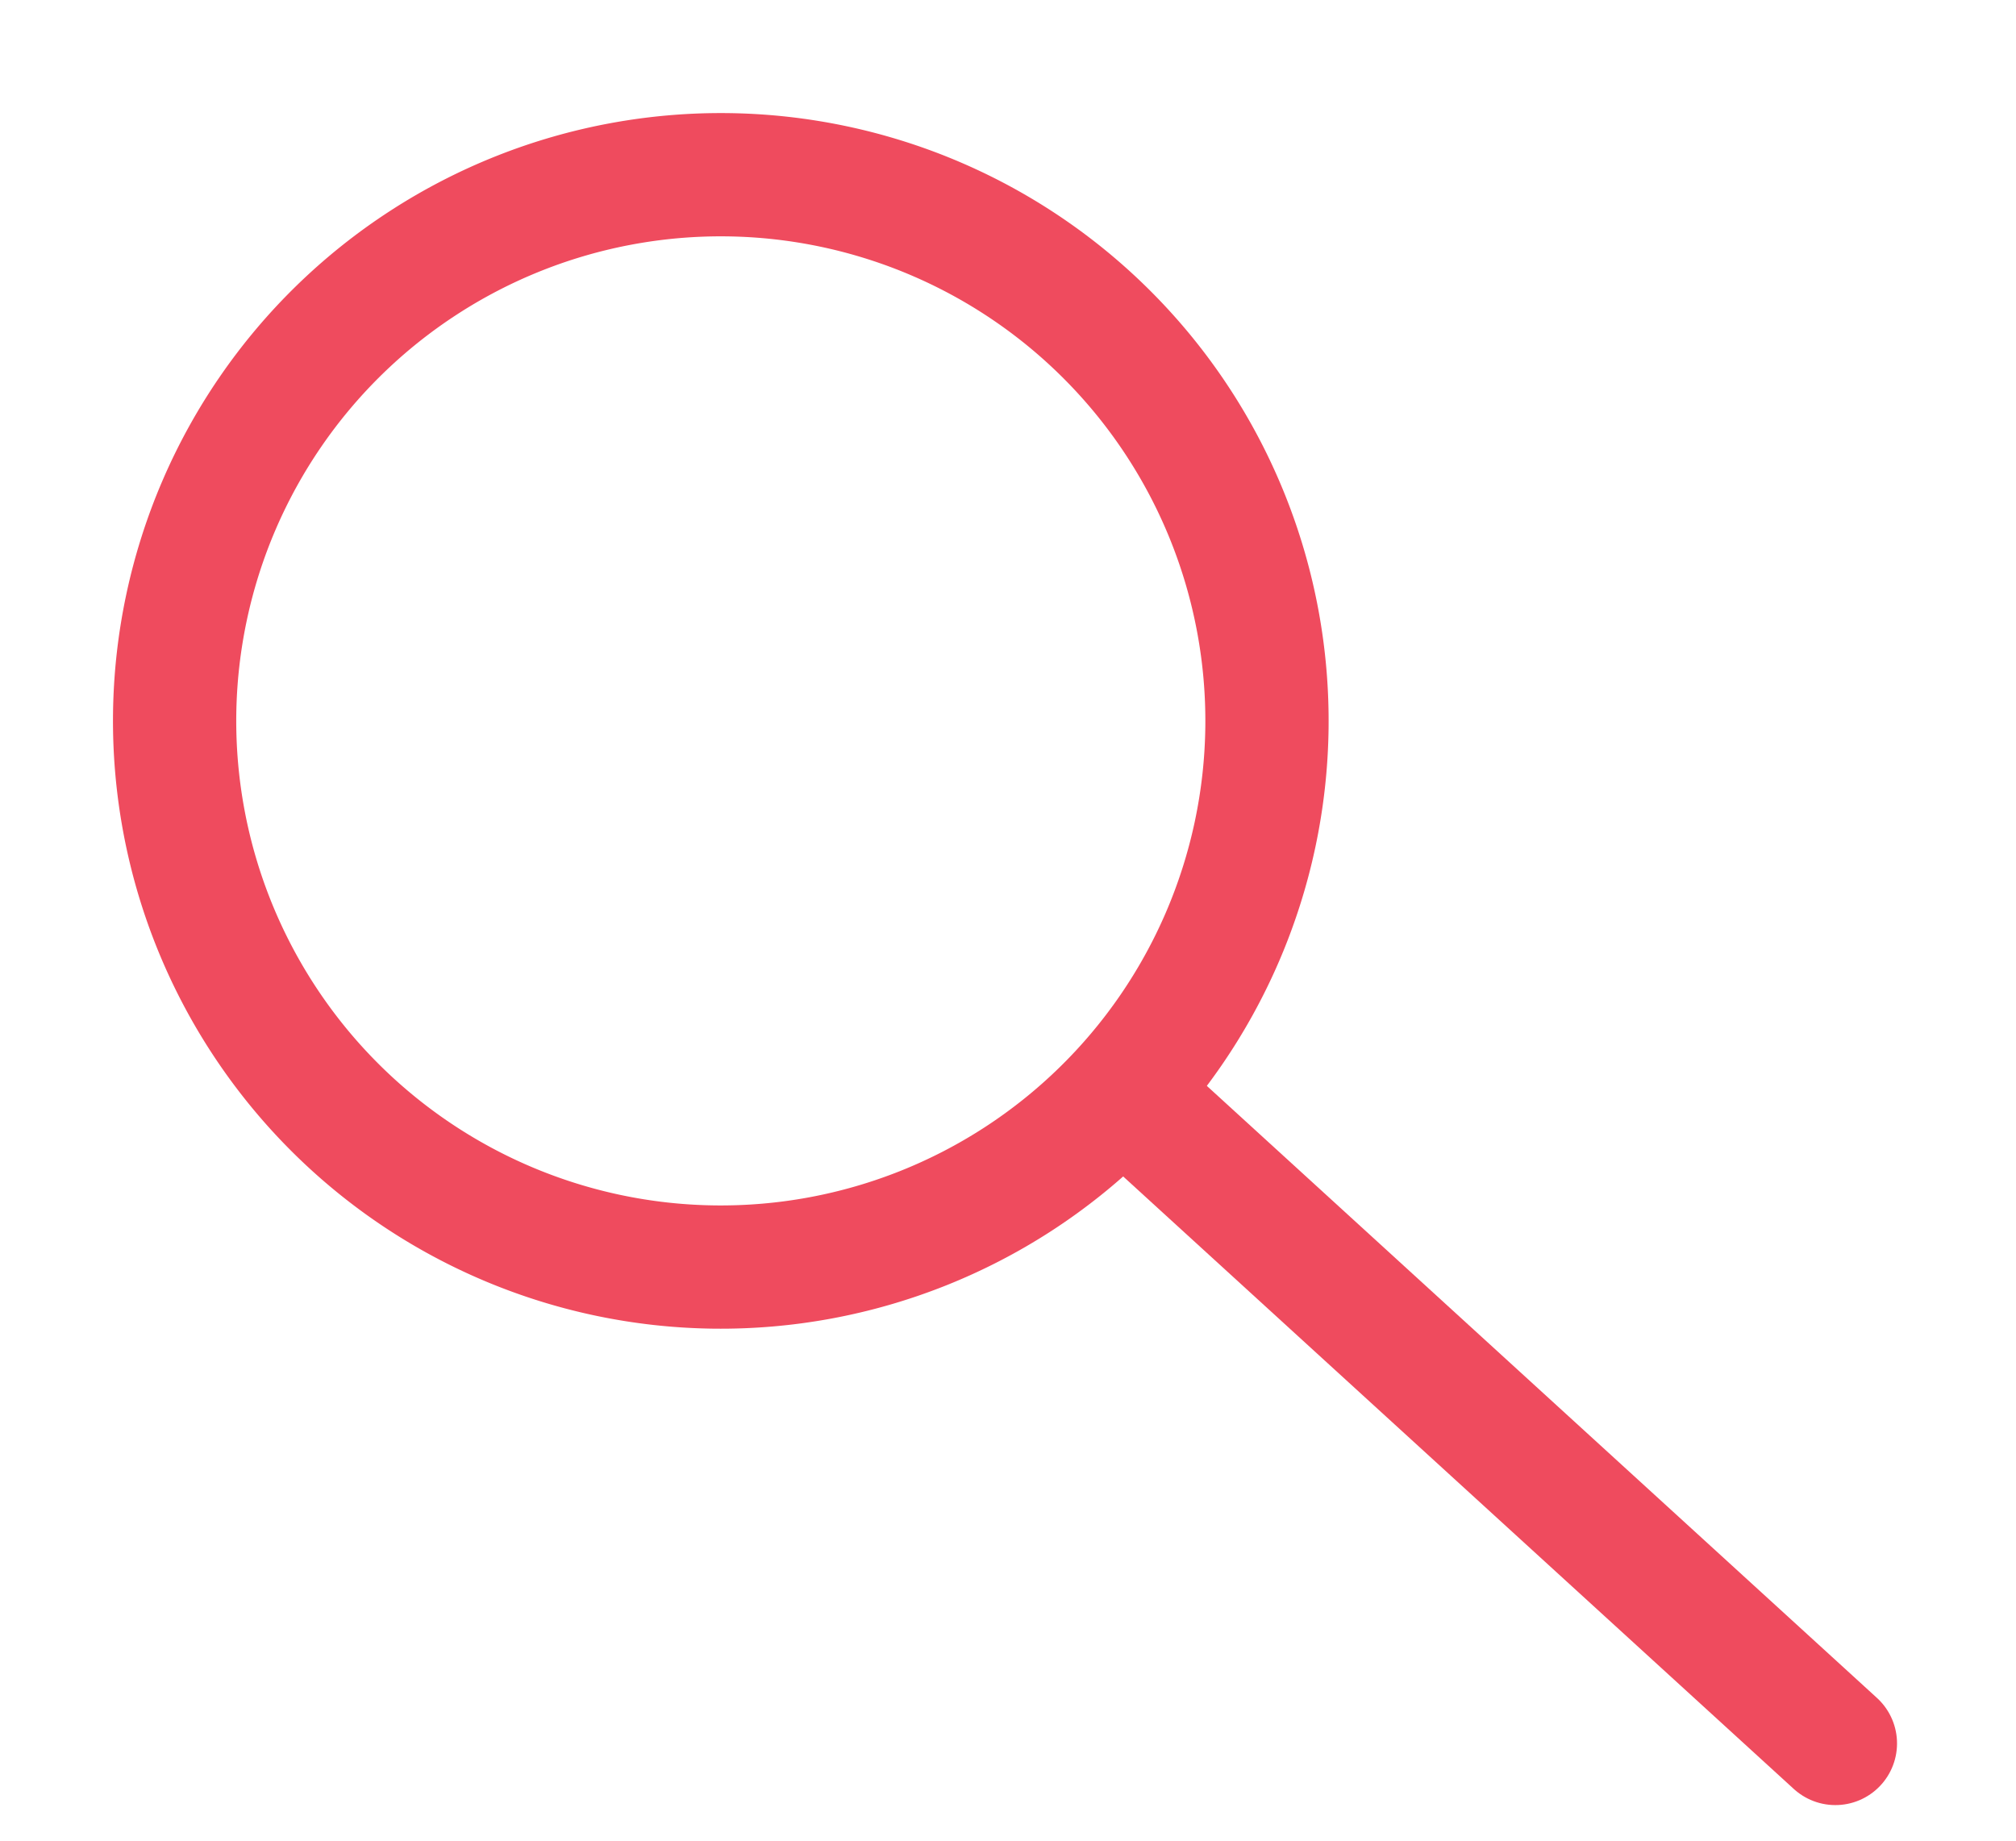
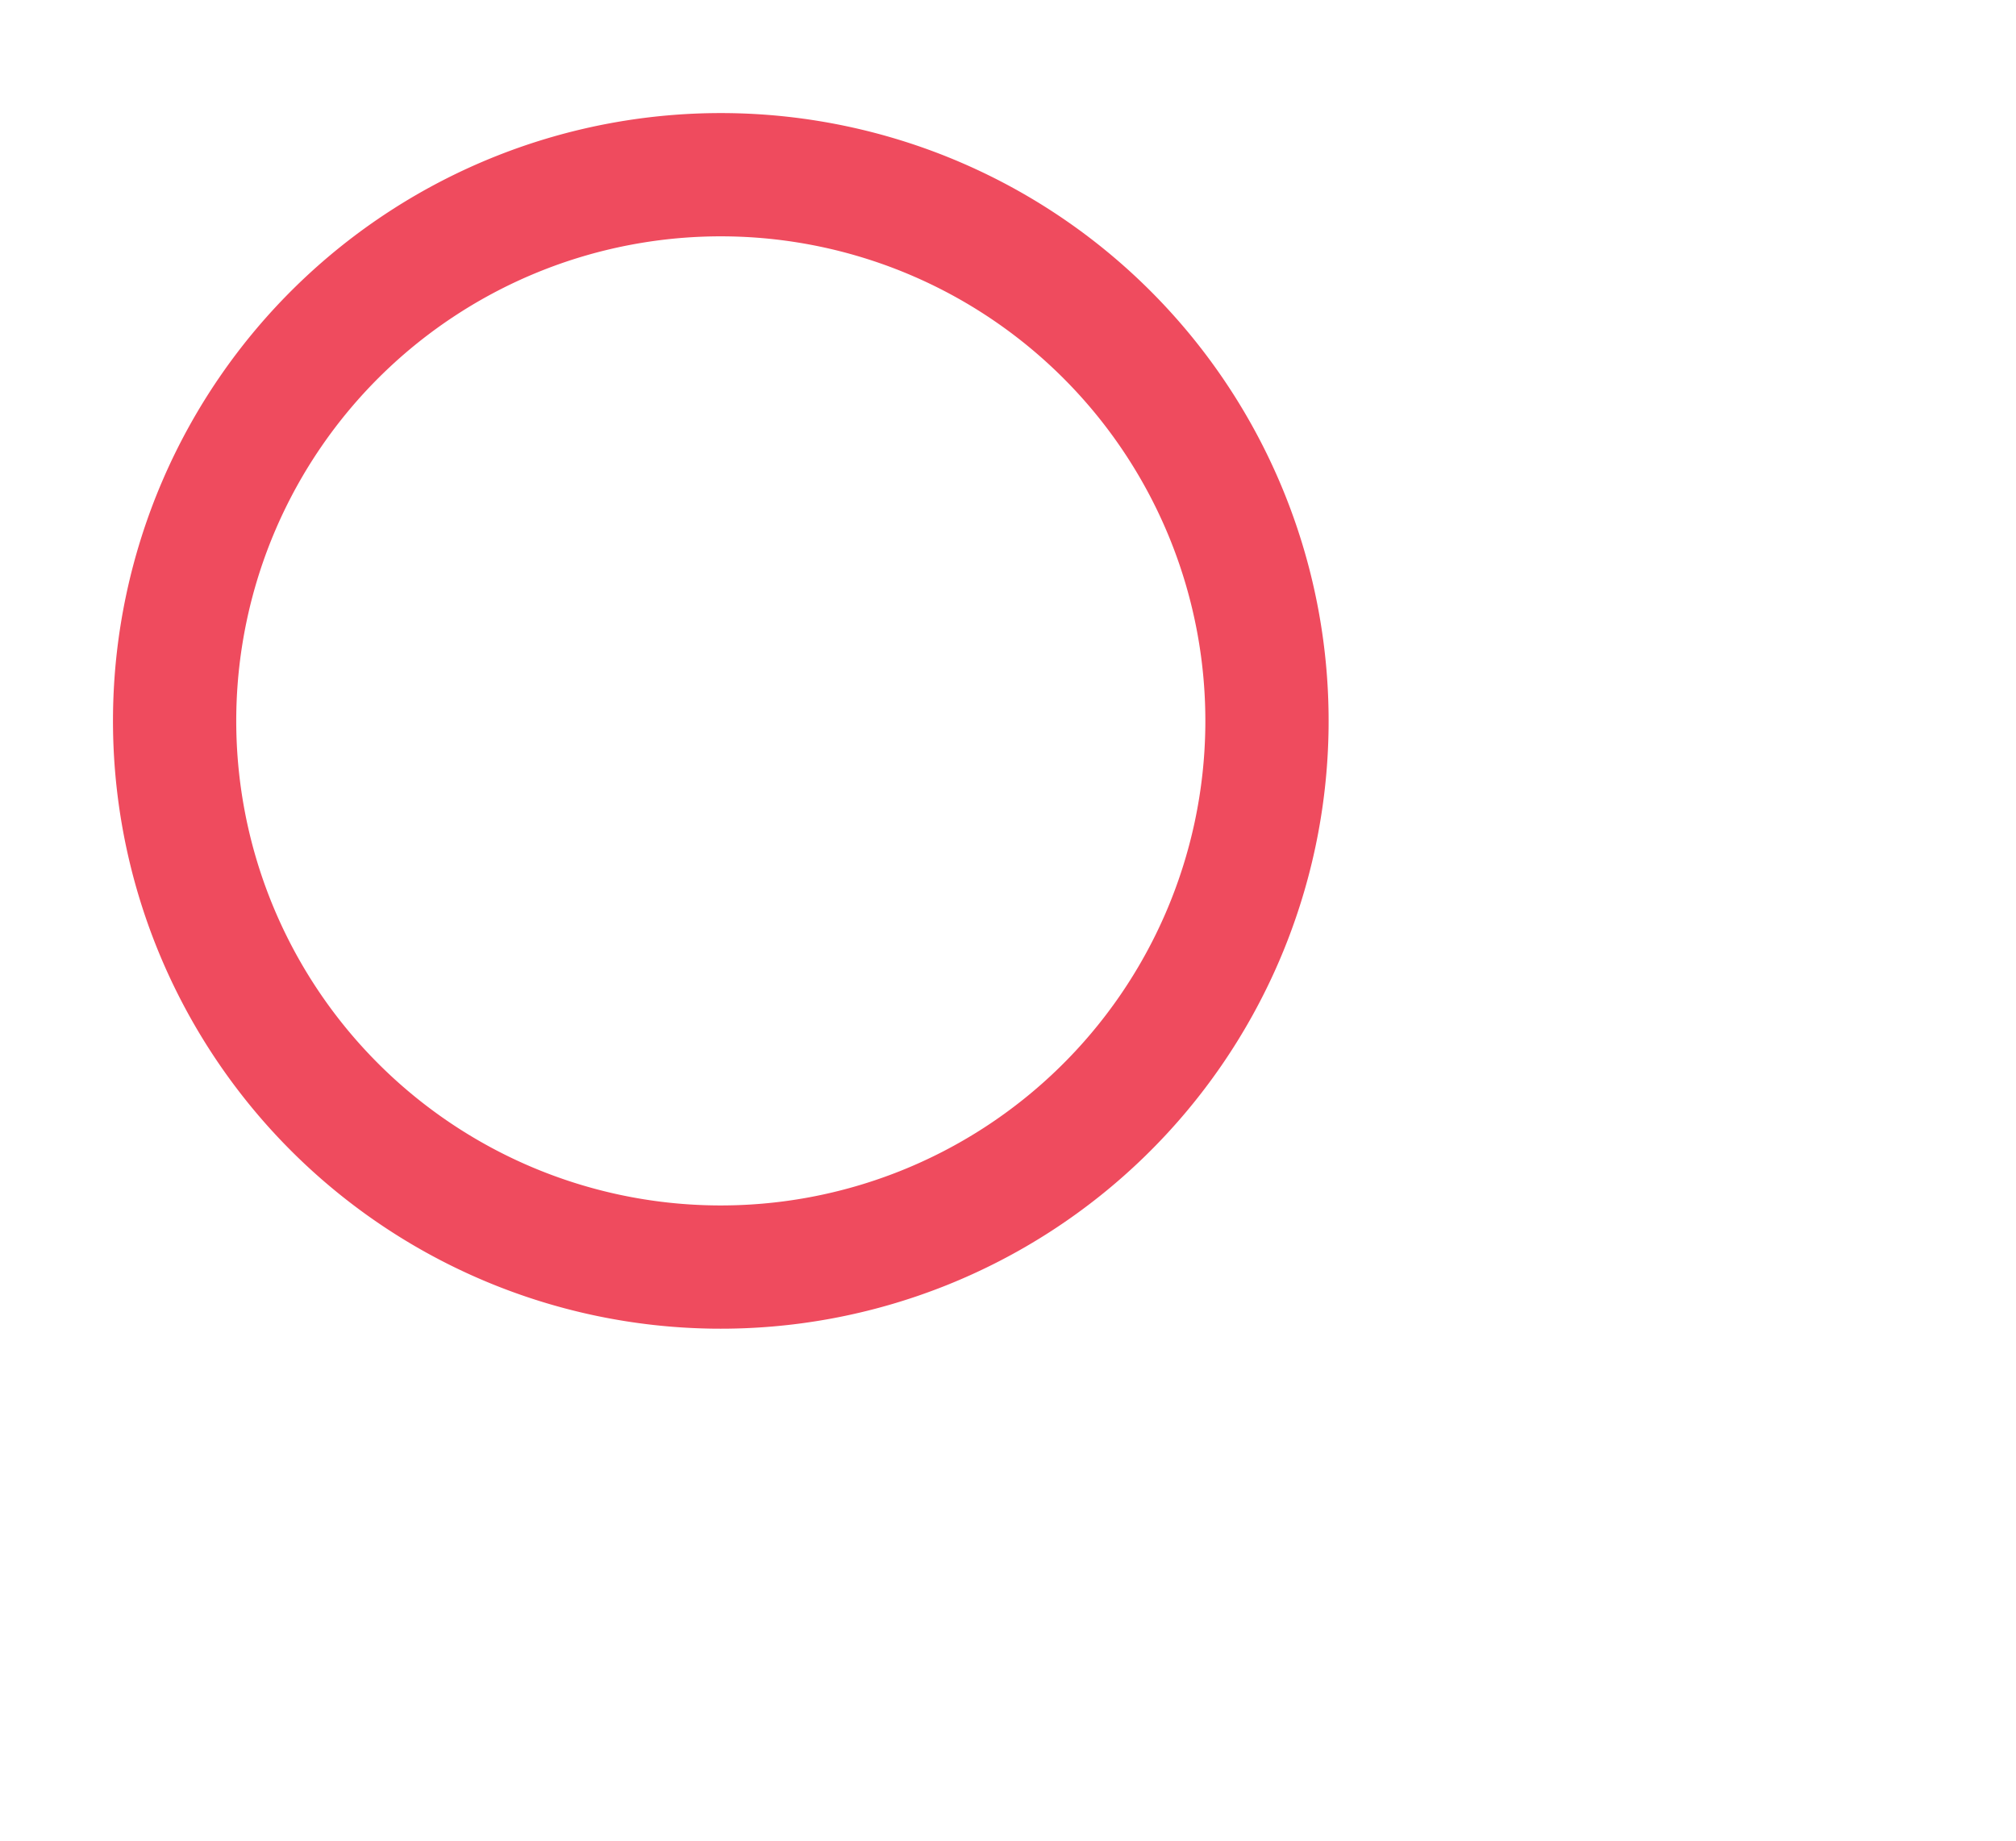
<svg xmlns="http://www.w3.org/2000/svg" width="32.706" height="29.863" viewBox="0 0 32.706 29.863">
  <g id="Group_86" data-name="Group 86" transform="translate(-302.946 -29.97)">
    <g id="Icon_feather-share-2" data-name="Icon feather-share-2" transform="matrix(0.978, 0.208, -0.208, 0.978, 305.666, 19.635)">
      <path id="Path_10" data-name="Path 10" d="M22.224,22.362A8.862,8.862,0,1,1,13.362,13.5,8.862,8.862,0,0,1,22.224,22.362Z" transform="translate(0 -2.678)" fill="none" stroke="#EF4B5E" stroke-linecap="round" stroke-linejoin="round" stroke-width="2" />
-       <path id="Path_12" data-name="Path 12" d="M0,0,12.986,8.556" transform="matrix(0.999, -0.052, 0.052, 0.999, 21.084, 24.278)" fill="none" stroke="#EF4B5E" stroke-linecap="round" stroke-linejoin="round" stroke-width="2" />
    </g>
  </g>
</svg>